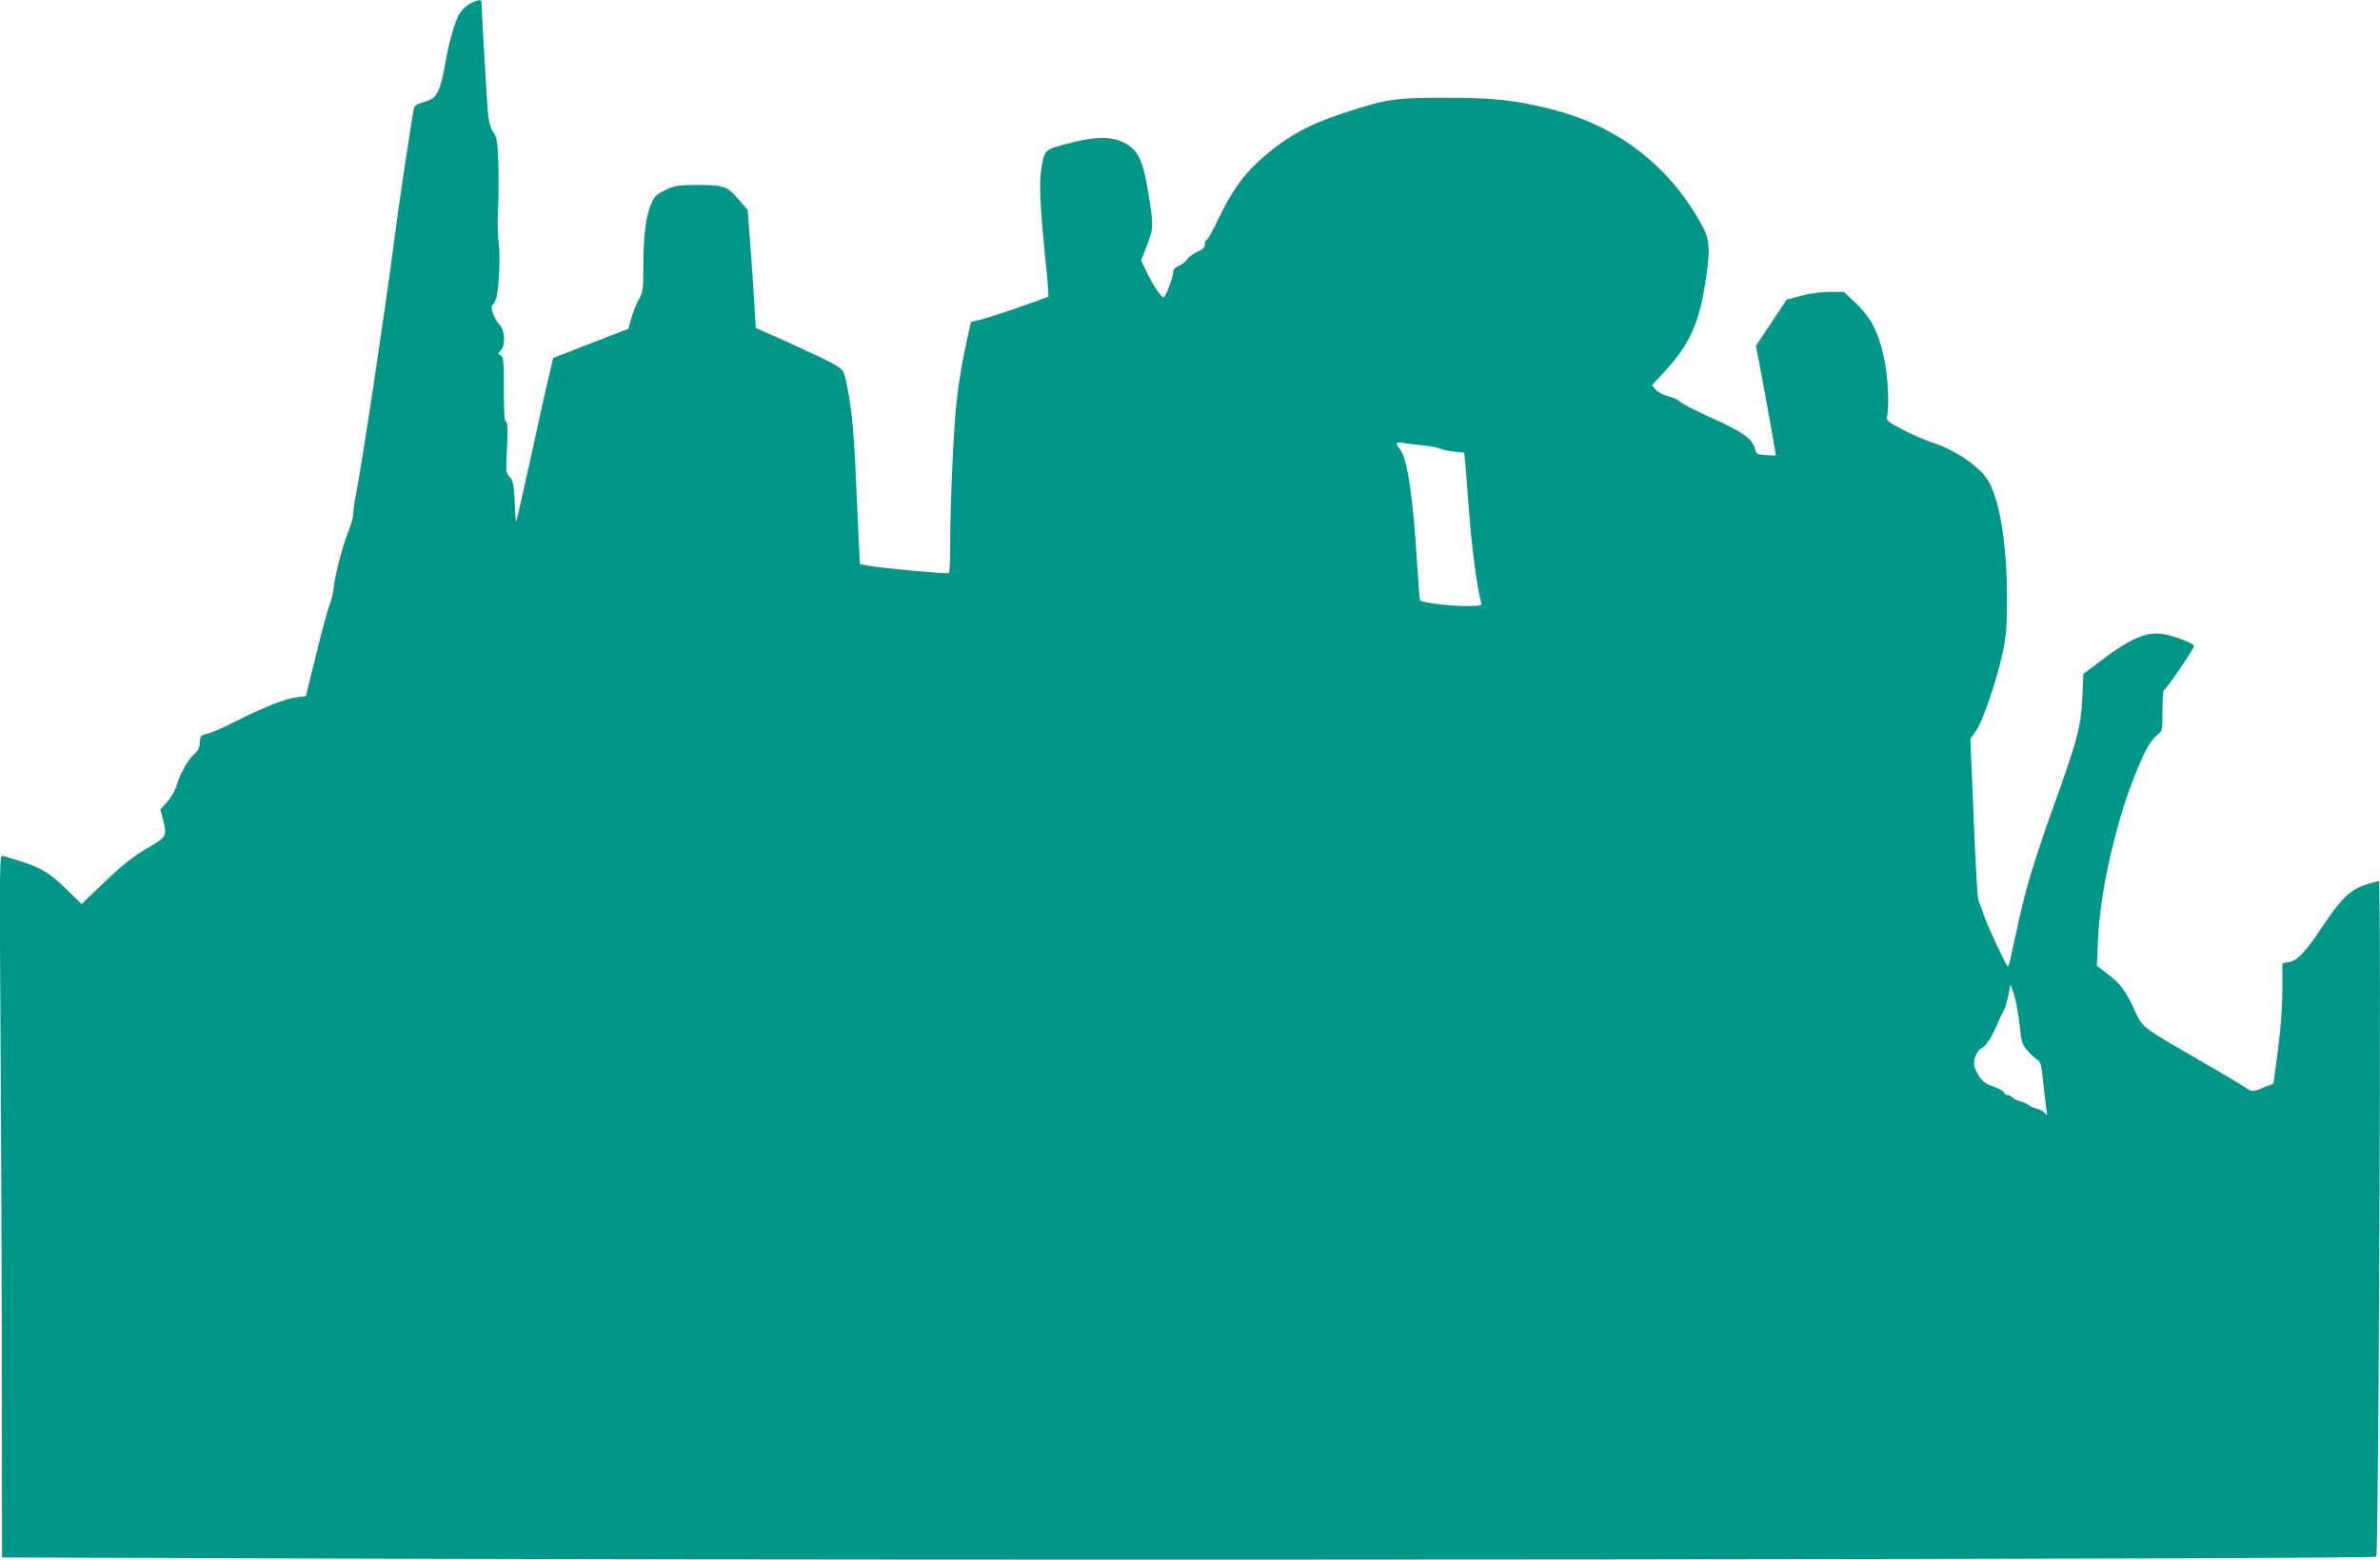
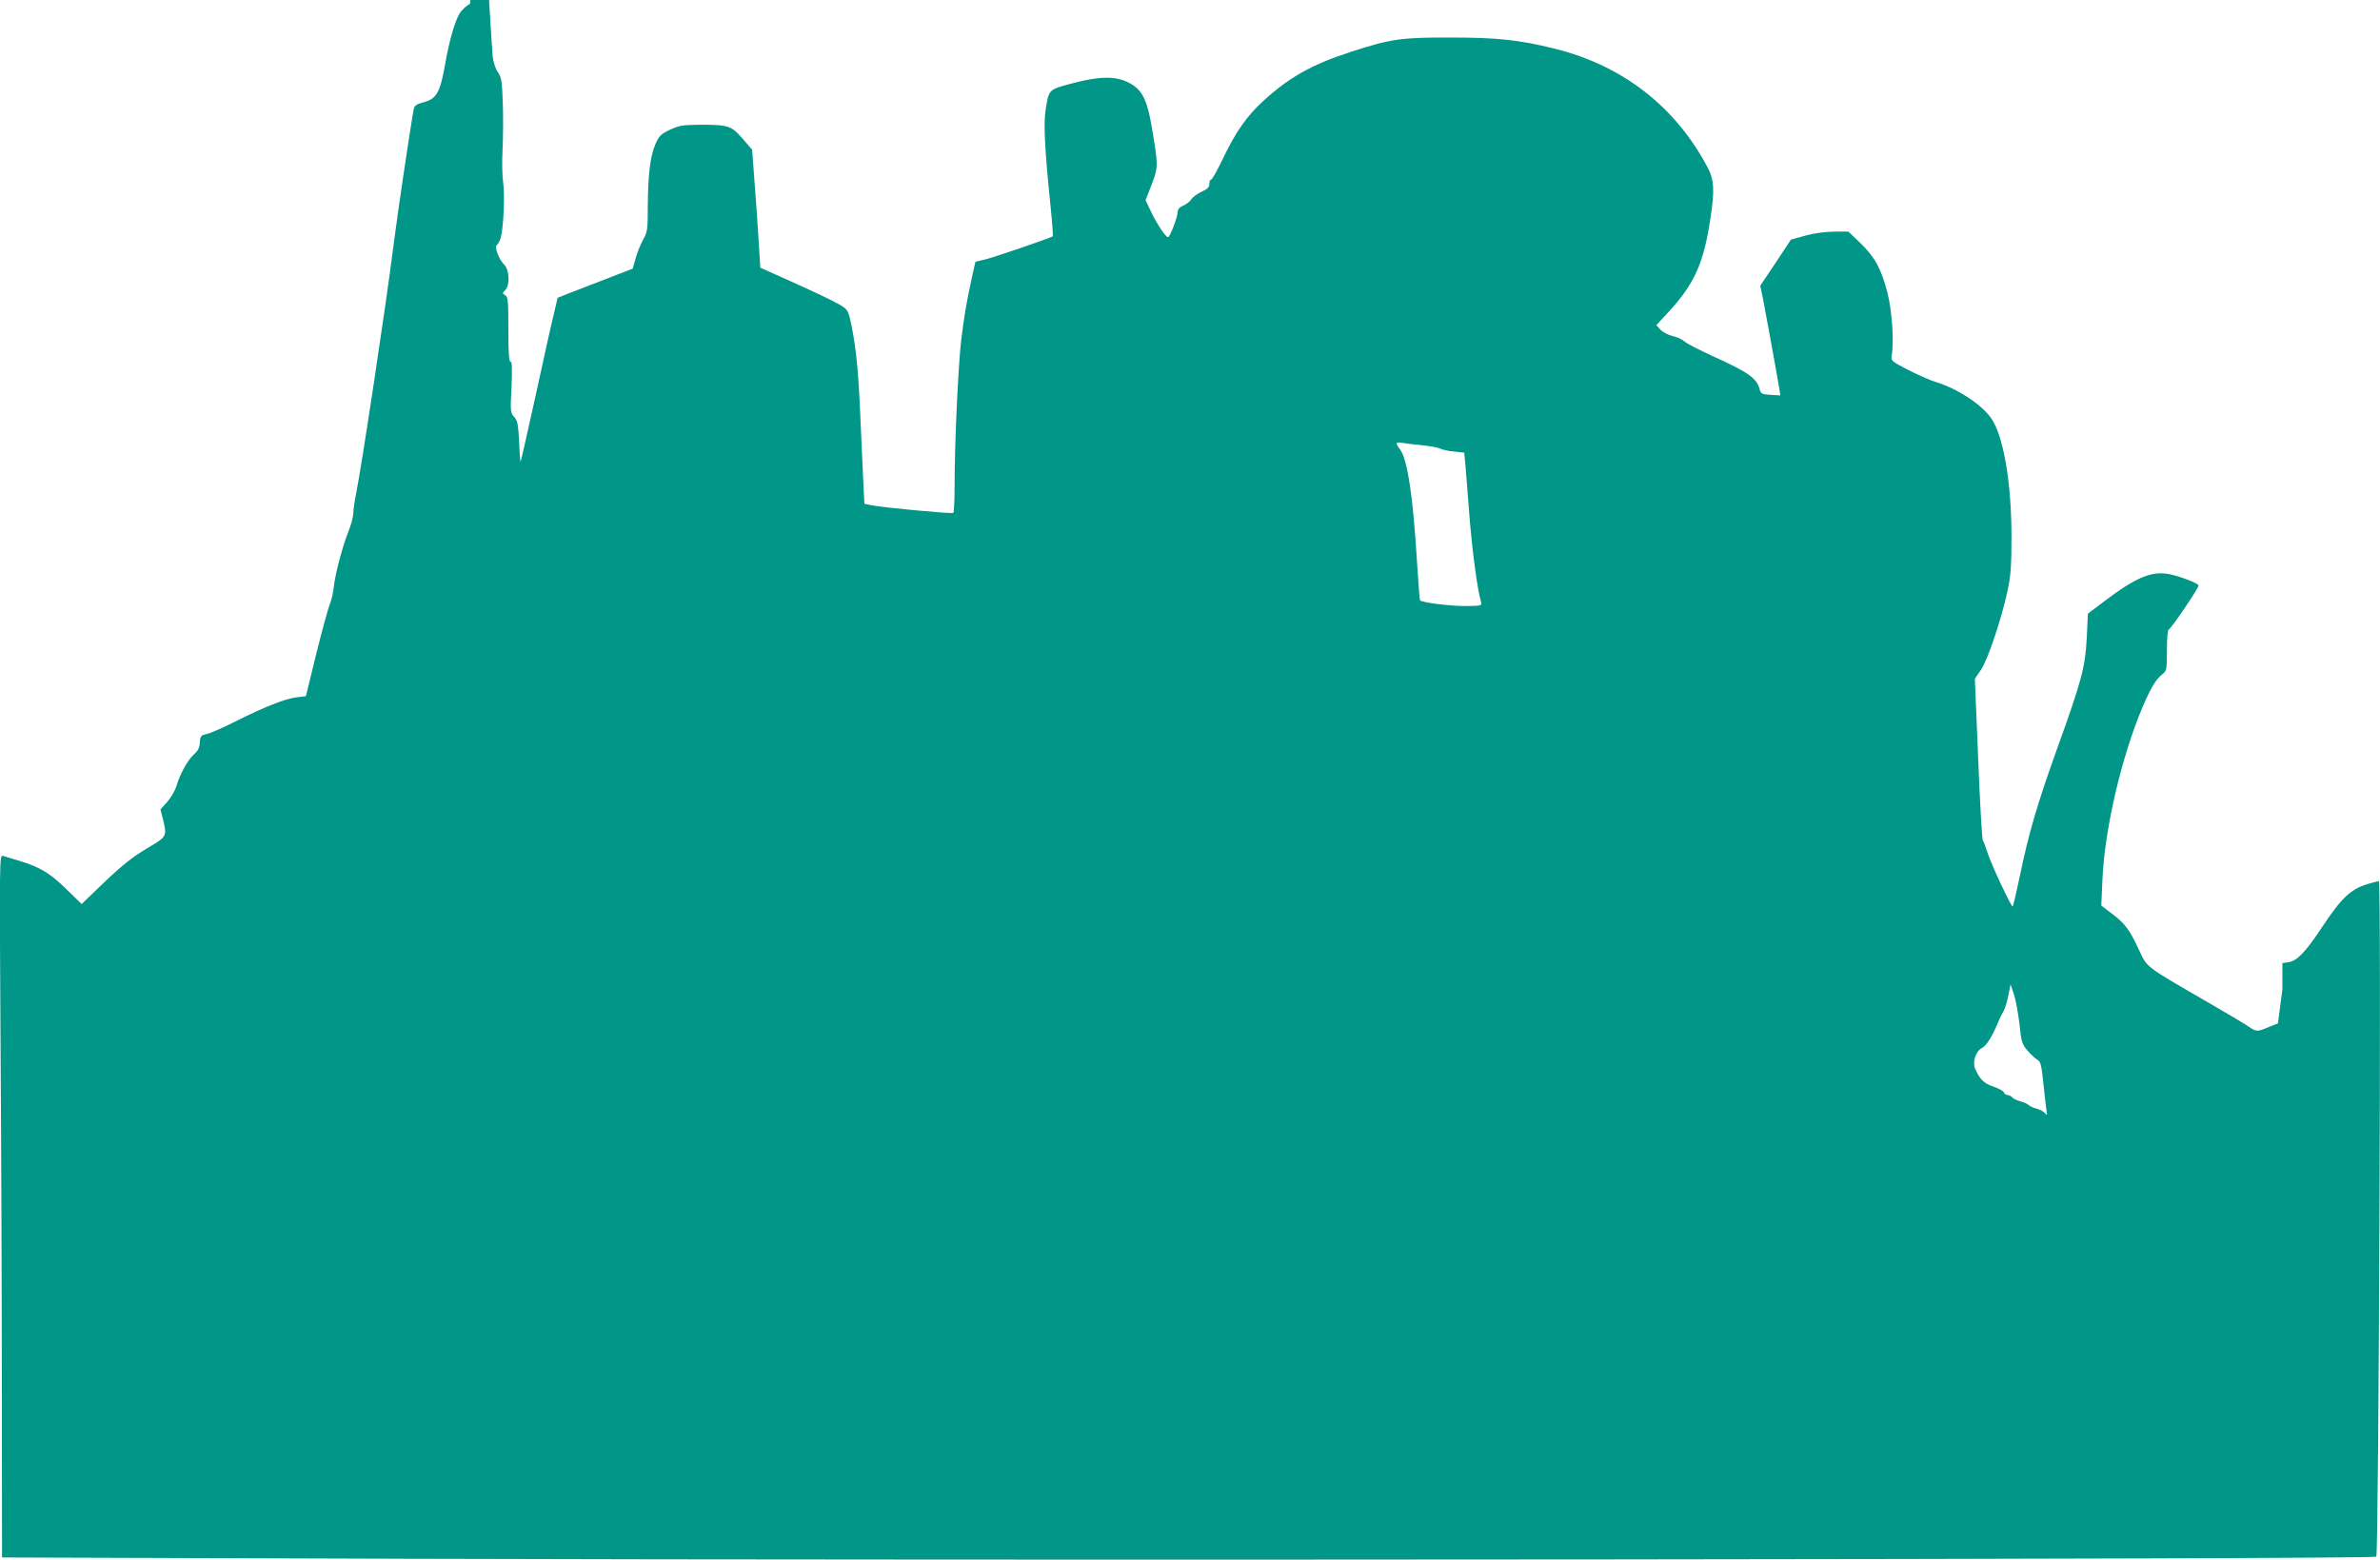
<svg xmlns="http://www.w3.org/2000/svg" version="1.0" width="1280pt" height="839pt" viewBox="0 0 1280 839" preserveAspectRatio="xMidYMid meet">
  <g transform="translate(0,839) scale(0.1,-0.1)" fill="#009688" stroke="none">
-     <path d="M2528 8370 c-20 -11 -45 -34 -56 -52 -25 -40 -57 -152 -77 -268 -28 -160 -47 -193 -121 -211 -30 -8 -44 -17 -48 -32 -11 -49 -87 -557 -111 -747 -39 -311 -170 -1178 -200 -1327 -8 -40 -15 -87 -15 -104 0 -18 -11 -60 -25 -95 -33 -82 -72 -230 -80 -302 -3 -31 -13 -73 -22 -94 -8 -20 -41 -139 -72 -265 l-56 -228 -50 -6 c-63 -8 -176 -53 -329 -130 -65 -33 -134 -63 -153 -67 -32 -7 -36 -11 -38 -45 -1 -28 -10 -46 -33 -66 -33 -31 -73 -102 -93 -169 -7 -24 -29 -62 -49 -85 l-37 -41 14 -55 c21 -92 23 -90 -89 -156 -75 -45 -132 -90 -225 -179 l-124 -119 -82 80 c-88 86 -141 118 -252 152 -38 12 -79 24 -89 27 -19 6 -19 -12 -13 -1012 4 -561 7 -1411 7 -1890 l1 -872 2162 -7 c3138 -10 10593 -3 10607 11 13 13 28 3634 14 3634 -5 0 -31 -7 -59 -15 -93 -28 -141 -74 -245 -230 -88 -133 -134 -182 -178 -190 l-37 -6 0 -142 c0 -93 -8 -205 -24 -324 l-24 -182 -50 -20 c-62 -26 -65 -26 -108 3 -20 14 -119 73 -220 131 -345 200 -324 185 -370 283 -49 106 -75 141 -146 194 l-56 43 6 135 c11 271 102 663 215 930 43 102 72 151 106 178 25 19 26 24 26 131 0 64 4 111 10 111 10 0 160 221 160 236 0 12 -102 51 -160 62 -93 17 -177 -18 -345 -145 l-90 -68 -6 -130 c-8 -157 -27 -229 -159 -595 -105 -292 -155 -461 -201 -687 -19 -90 -36 -163 -39 -163 -9 0 -118 233 -135 290 -10 30 -21 60 -25 65 -4 6 -16 204 -25 440 l-18 430 31 45 c37 52 111 272 144 424 18 84 22 133 22 296 0 295 -44 546 -111 639 -53 73 -179 156 -293 191 -36 11 -105 42 -155 68 -87 45 -90 48 -85 77 13 76 1 242 -23 336 -34 131 -68 192 -145 267 l-65 62 -75 0 c-46 0 -107 -8 -155 -21 l-79 -22 -82 -124 -83 -124 14 -67 c11 -56 69 -371 89 -490 l5 -33 -52 3 c-48 3 -53 5 -60 32 -16 58 -61 90 -251 176 -72 33 -141 68 -152 79 -12 11 -40 24 -64 29 -24 6 -53 21 -65 34 l-23 25 64 69 c141 153 191 264 227 506 23 151 20 206 -14 271 -173 329 -457 550 -823 641 -190 47 -305 60 -558 60 -269 1 -324 -7 -542 -78 -209 -68 -329 -136 -470 -265 -85 -78 -144 -162 -210 -298 -32 -68 -63 -123 -68 -123 -6 0 -10 -11 -10 -23 0 -18 -10 -28 -41 -42 -23 -11 -48 -29 -56 -41 -7 -12 -27 -27 -43 -34 -20 -8 -30 -20 -30 -33 0 -27 -42 -137 -52 -137 -13 0 -61 73 -92 138 l-29 61 33 85 c36 95 36 101 -1 316 -22 128 -47 183 -98 217 -78 52 -166 54 -339 8 -117 -32 -115 -29 -133 -144 -11 -72 -4 -212 27 -514 9 -87 14 -160 12 -162 -8 -8 -318 -114 -365 -125 l-51 -12 -16 -71 c-30 -134 -46 -229 -61 -355 -16 -142 -35 -551 -35 -774 0 -81 -3 -149 -7 -151 -10 -6 -383 29 -439 41 l-39 8 -7 139 c-4 77 -11 246 -17 375 -10 223 -25 358 -53 479 -12 50 -17 56 -67 84 -29 17 -135 67 -235 112 l-181 81 -8 130 c-4 71 -14 214 -22 317 l-14 188 -51 59 c-61 70 -77 75 -230 75 -92 -1 -112 -4 -161 -27 -49 -23 -58 -33 -78 -77 -28 -66 -40 -164 -41 -332 0 -125 -2 -140 -24 -180 -14 -24 -32 -70 -41 -101 l-16 -57 -147 -57 c-81 -31 -172 -66 -202 -78 l-55 -22 -22 -94 c-13 -52 -57 -250 -98 -440 -42 -189 -77 -345 -79 -347 -2 -2 -6 46 -8 107 -5 95 -9 114 -27 134 -20 21 -21 29 -14 159 4 101 3 137 -5 137 -9 0 -12 49 -12 175 0 153 -2 175 -17 183 -16 9 -16 11 0 27 27 26 23 110 -6 138 -29 29 -54 97 -38 106 6 4 15 21 20 38 15 52 23 235 13 298 -5 33 -7 114 -3 180 3 66 4 179 1 252 -4 113 -8 135 -26 160 -12 16 -24 52 -28 83 -5 45 -36 571 -36 617 0 18 -18 16 -62 -7z m5127 -2376 c39 -4 79 -11 90 -17 11 -6 44 -13 75 -16 l55 -6 7 -75 c3 -41 12 -145 18 -230 16 -212 44 -424 66 -502 5 -16 -4 -18 -93 -18 -85 1 -227 19 -236 31 -2 2 -9 94 -16 204 -21 350 -51 553 -91 607 -28 37 -26 41 18 35 20 -4 69 -9 107 -13z m3206 -3112 c10 -97 14 -110 43 -143 17 -20 41 -42 52 -49 19 -10 23 -27 33 -124 7 -61 14 -127 17 -146 5 -31 4 -33 -8 -18 -8 9 -27 20 -44 24 -16 4 -36 12 -44 20 -8 7 -28 16 -45 20 -16 4 -36 13 -43 21 -7 7 -19 13 -27 13 -7 0 -15 6 -18 14 -3 8 -28 21 -56 31 -51 16 -74 40 -99 97 -15 37 5 95 38 111 23 11 54 61 88 142 6 17 19 41 27 55 8 14 20 52 26 85 l12 60 18 -53 c10 -30 23 -102 30 -160z" />
+     <path d="M2528 8370 c-20 -11 -45 -34 -56 -52 -25 -40 -57 -152 -77 -268 -28 -160 -47 -193 -121 -211 -30 -8 -44 -17 -48 -32 -11 -49 -87 -557 -111 -747 -39 -311 -170 -1178 -200 -1327 -8 -40 -15 -87 -15 -104 0 -18 -11 -60 -25 -95 -33 -82 -72 -230 -80 -302 -3 -31 -13 -73 -22 -94 -8 -20 -41 -139 -72 -265 l-56 -228 -50 -6 c-63 -8 -176 -53 -329 -130 -65 -33 -134 -63 -153 -67 -32 -7 -36 -11 -38 -45 -1 -28 -10 -46 -33 -66 -33 -31 -73 -102 -93 -169 -7 -24 -29 -62 -49 -85 l-37 -41 14 -55 c21 -92 23 -90 -89 -156 -75 -45 -132 -90 -225 -179 l-124 -119 -82 80 c-88 86 -141 118 -252 152 -38 12 -79 24 -89 27 -19 6 -19 -12 -13 -1012 4 -561 7 -1411 7 -1890 l1 -872 2162 -7 c3138 -10 10593 -3 10607 11 13 13 28 3634 14 3634 -5 0 -31 -7 -59 -15 -93 -28 -141 -74 -245 -230 -88 -133 -134 -182 -178 -190 l-37 -6 0 -142 l-24 -182 -50 -20 c-62 -26 -65 -26 -108 3 -20 14 -119 73 -220 131 -345 200 -324 185 -370 283 -49 106 -75 141 -146 194 l-56 43 6 135 c11 271 102 663 215 930 43 102 72 151 106 178 25 19 26 24 26 131 0 64 4 111 10 111 10 0 160 221 160 236 0 12 -102 51 -160 62 -93 17 -177 -18 -345 -145 l-90 -68 -6 -130 c-8 -157 -27 -229 -159 -595 -105 -292 -155 -461 -201 -687 -19 -90 -36 -163 -39 -163 -9 0 -118 233 -135 290 -10 30 -21 60 -25 65 -4 6 -16 204 -25 440 l-18 430 31 45 c37 52 111 272 144 424 18 84 22 133 22 296 0 295 -44 546 -111 639 -53 73 -179 156 -293 191 -36 11 -105 42 -155 68 -87 45 -90 48 -85 77 13 76 1 242 -23 336 -34 131 -68 192 -145 267 l-65 62 -75 0 c-46 0 -107 -8 -155 -21 l-79 -22 -82 -124 -83 -124 14 -67 c11 -56 69 -371 89 -490 l5 -33 -52 3 c-48 3 -53 5 -60 32 -16 58 -61 90 -251 176 -72 33 -141 68 -152 79 -12 11 -40 24 -64 29 -24 6 -53 21 -65 34 l-23 25 64 69 c141 153 191 264 227 506 23 151 20 206 -14 271 -173 329 -457 550 -823 641 -190 47 -305 60 -558 60 -269 1 -324 -7 -542 -78 -209 -68 -329 -136 -470 -265 -85 -78 -144 -162 -210 -298 -32 -68 -63 -123 -68 -123 -6 0 -10 -11 -10 -23 0 -18 -10 -28 -41 -42 -23 -11 -48 -29 -56 -41 -7 -12 -27 -27 -43 -34 -20 -8 -30 -20 -30 -33 0 -27 -42 -137 -52 -137 -13 0 -61 73 -92 138 l-29 61 33 85 c36 95 36 101 -1 316 -22 128 -47 183 -98 217 -78 52 -166 54 -339 8 -117 -32 -115 -29 -133 -144 -11 -72 -4 -212 27 -514 9 -87 14 -160 12 -162 -8 -8 -318 -114 -365 -125 l-51 -12 -16 -71 c-30 -134 -46 -229 -61 -355 -16 -142 -35 -551 -35 -774 0 -81 -3 -149 -7 -151 -10 -6 -383 29 -439 41 l-39 8 -7 139 c-4 77 -11 246 -17 375 -10 223 -25 358 -53 479 -12 50 -17 56 -67 84 -29 17 -135 67 -235 112 l-181 81 -8 130 c-4 71 -14 214 -22 317 l-14 188 -51 59 c-61 70 -77 75 -230 75 -92 -1 -112 -4 -161 -27 -49 -23 -58 -33 -78 -77 -28 -66 -40 -164 -41 -332 0 -125 -2 -140 -24 -180 -14 -24 -32 -70 -41 -101 l-16 -57 -147 -57 c-81 -31 -172 -66 -202 -78 l-55 -22 -22 -94 c-13 -52 -57 -250 -98 -440 -42 -189 -77 -345 -79 -347 -2 -2 -6 46 -8 107 -5 95 -9 114 -27 134 -20 21 -21 29 -14 159 4 101 3 137 -5 137 -9 0 -12 49 -12 175 0 153 -2 175 -17 183 -16 9 -16 11 0 27 27 26 23 110 -6 138 -29 29 -54 97 -38 106 6 4 15 21 20 38 15 52 23 235 13 298 -5 33 -7 114 -3 180 3 66 4 179 1 252 -4 113 -8 135 -26 160 -12 16 -24 52 -28 83 -5 45 -36 571 -36 617 0 18 -18 16 -62 -7z m5127 -2376 c39 -4 79 -11 90 -17 11 -6 44 -13 75 -16 l55 -6 7 -75 c3 -41 12 -145 18 -230 16 -212 44 -424 66 -502 5 -16 -4 -18 -93 -18 -85 1 -227 19 -236 31 -2 2 -9 94 -16 204 -21 350 -51 553 -91 607 -28 37 -26 41 18 35 20 -4 69 -9 107 -13z m3206 -3112 c10 -97 14 -110 43 -143 17 -20 41 -42 52 -49 19 -10 23 -27 33 -124 7 -61 14 -127 17 -146 5 -31 4 -33 -8 -18 -8 9 -27 20 -44 24 -16 4 -36 12 -44 20 -8 7 -28 16 -45 20 -16 4 -36 13 -43 21 -7 7 -19 13 -27 13 -7 0 -15 6 -18 14 -3 8 -28 21 -56 31 -51 16 -74 40 -99 97 -15 37 5 95 38 111 23 11 54 61 88 142 6 17 19 41 27 55 8 14 20 52 26 85 l12 60 18 -53 c10 -30 23 -102 30 -160z" />
  </g>
</svg>